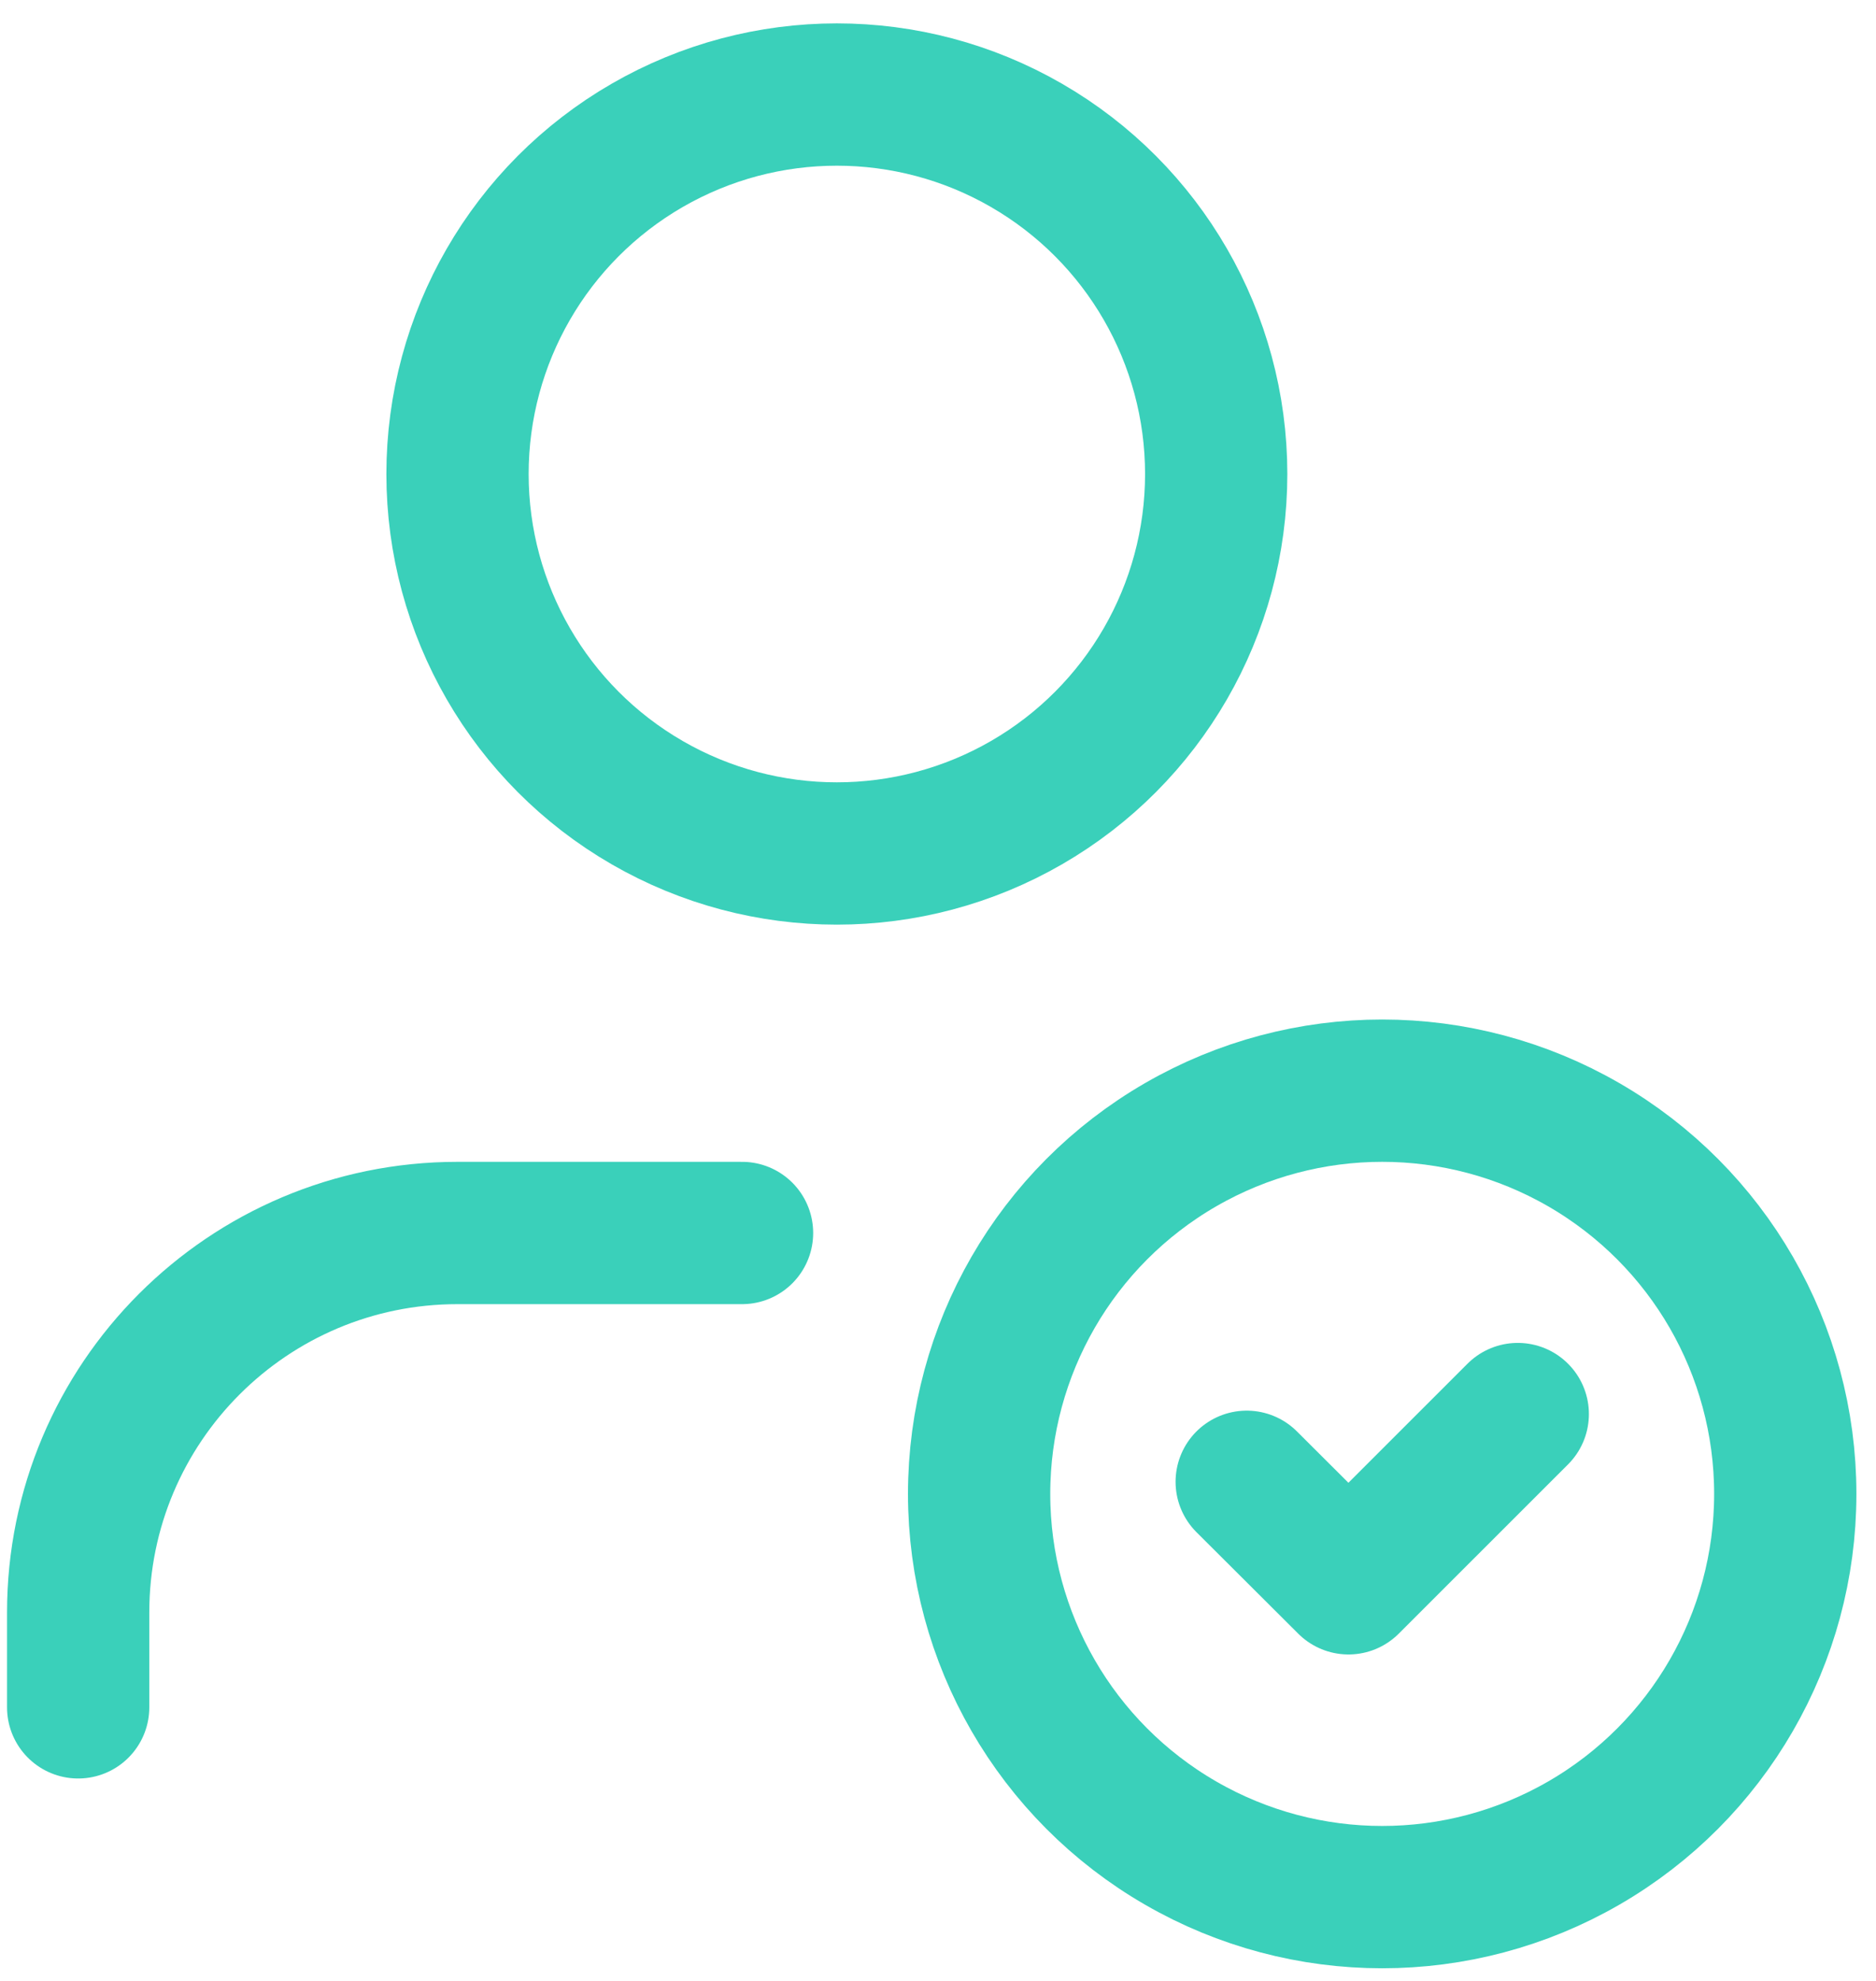
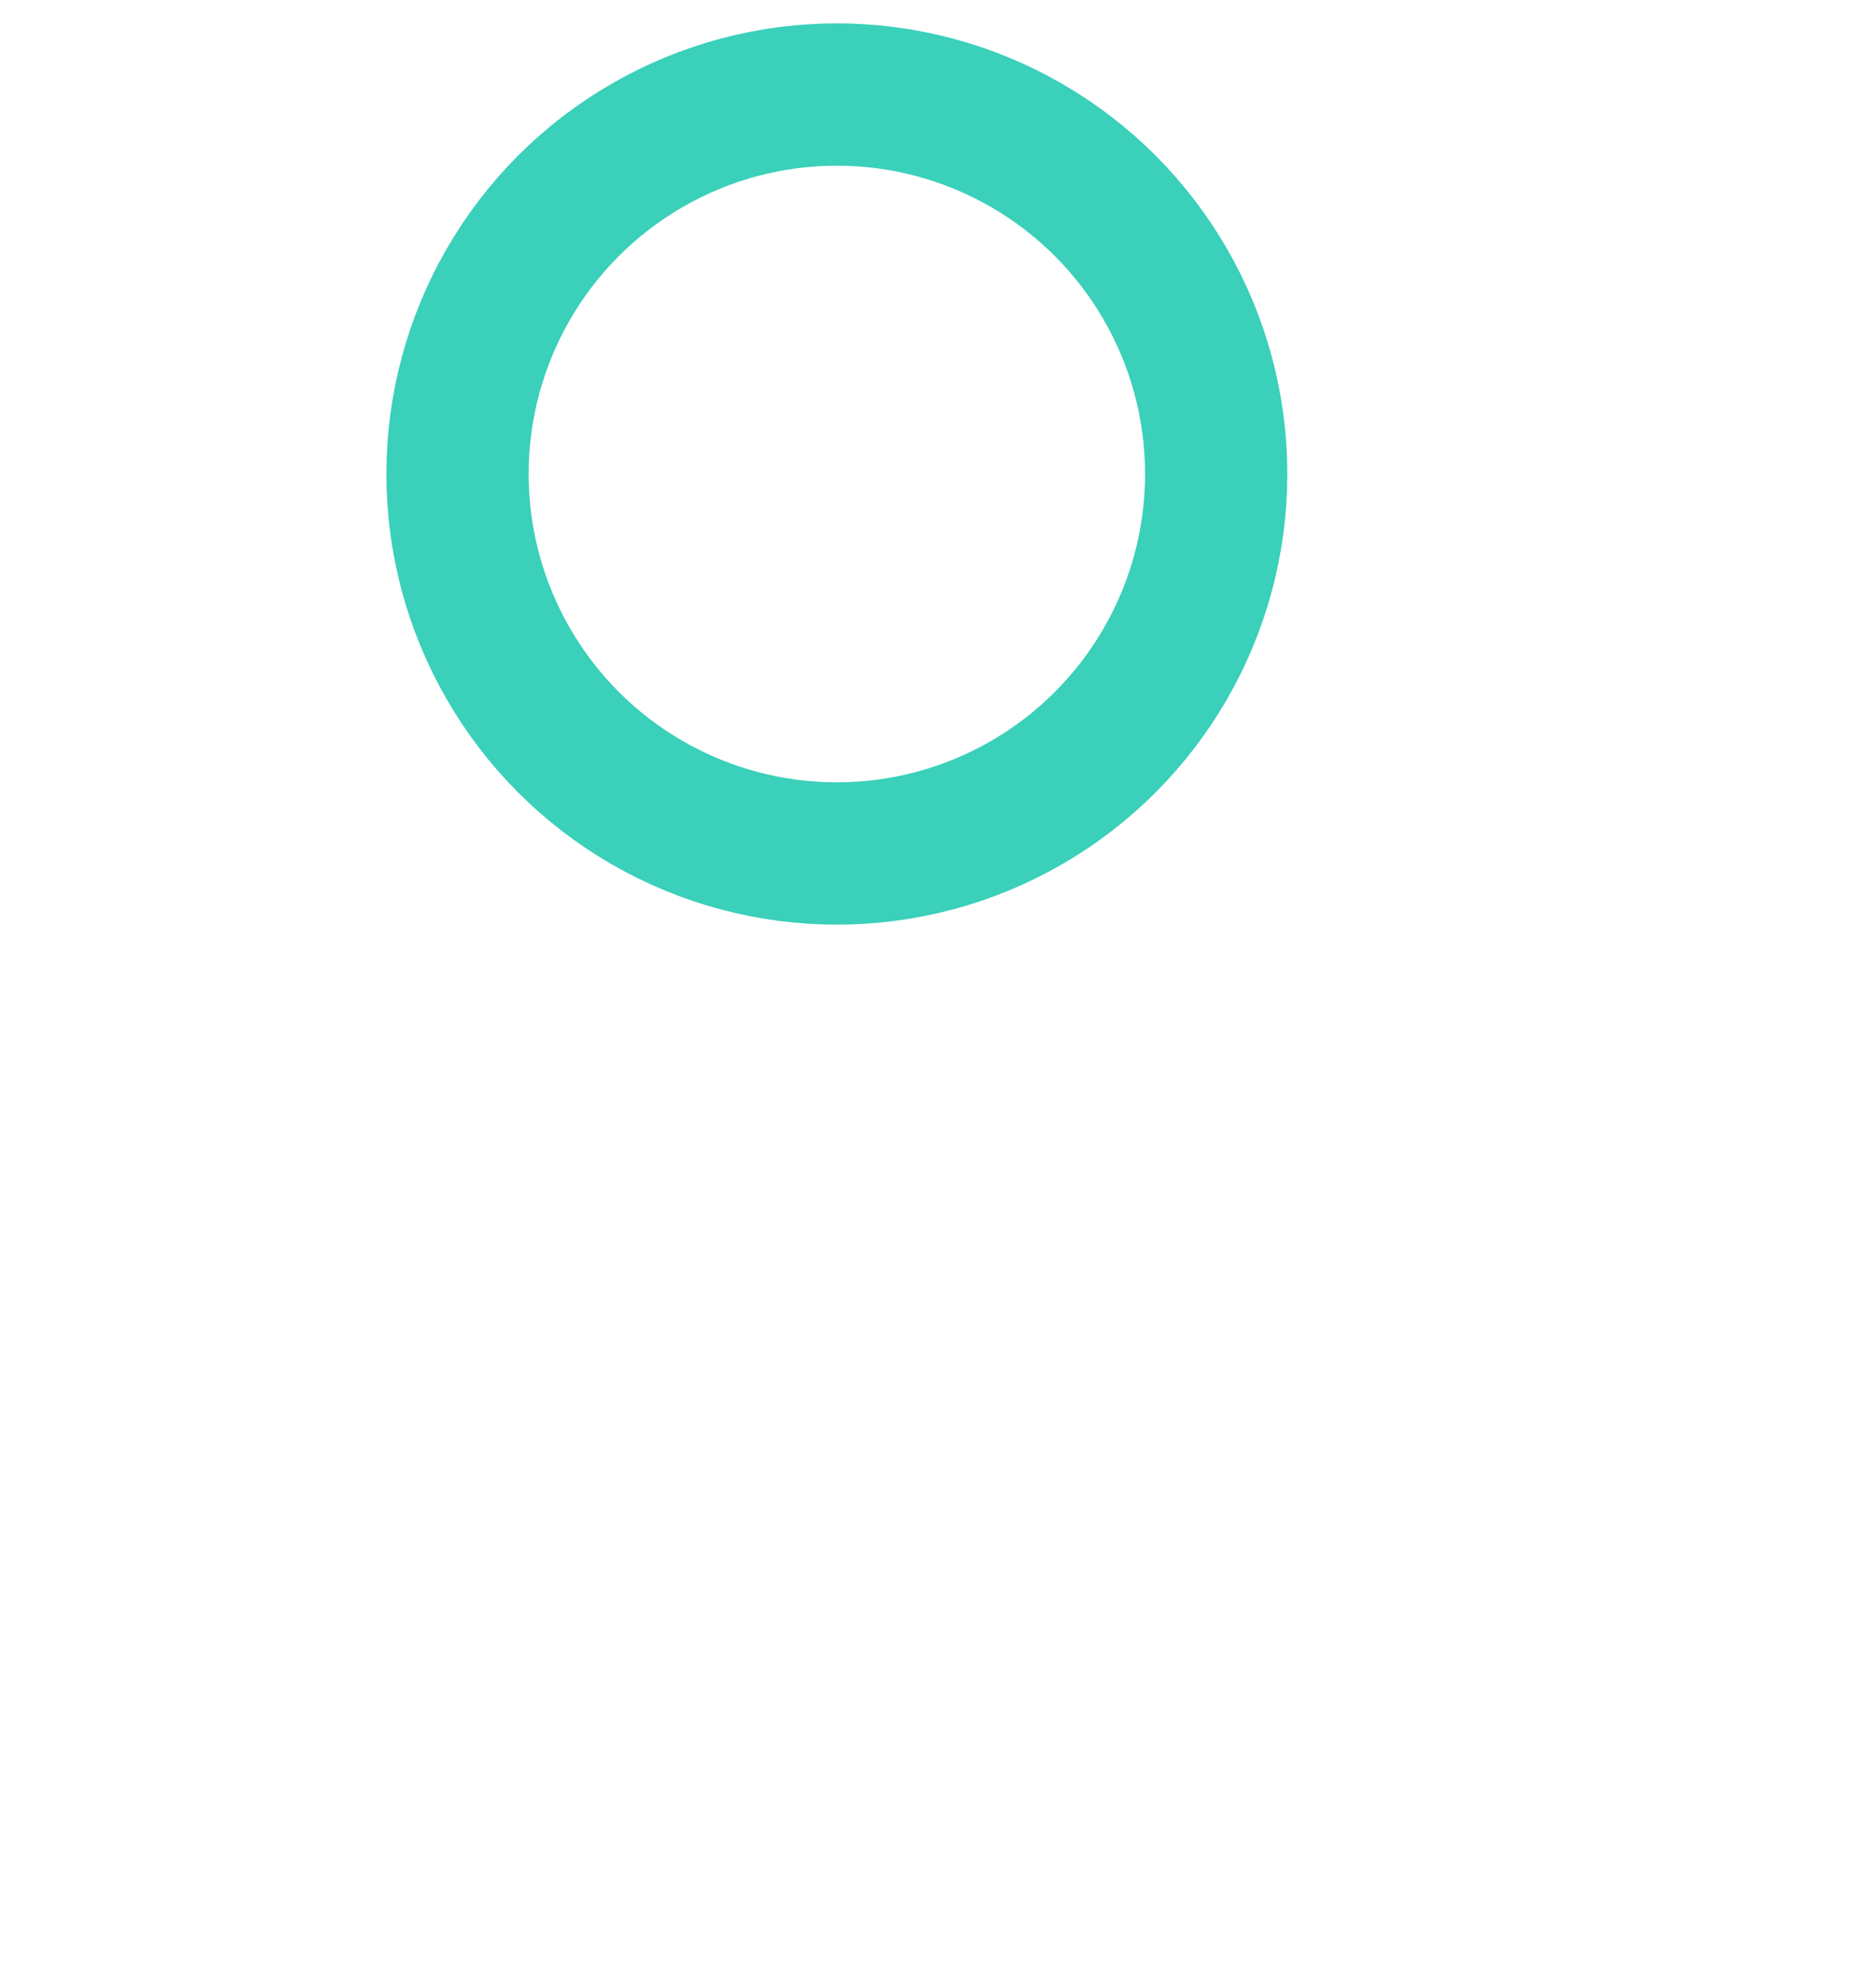
<svg xmlns="http://www.w3.org/2000/svg" width="72" height="76" viewBox="0 0 72 76" fill="none">
-   <circle cx="53.048" cy="57.315" r="15.47" stroke="#3AD0BA" stroke-width="5.46" stroke-linecap="round" stroke-linejoin="round" />
-   <path d="M58.251 54.252L51.754 60.745L47.848 56.851" stroke="#3AD0BA" stroke-width="5.46" stroke-linecap="round" stroke-linejoin="round" />
-   <path d="M28.479 47.305H17.559C9.519 47.305 3 53.823 3 61.864V65.504" stroke="#3AD0BA" stroke-width="5.46" stroke-linecap="round" stroke-linejoin="round" />
  <circle cx="32.118" cy="18.186" r="14.559" stroke="#3AD0BA" stroke-width="5.46" stroke-linecap="round" stroke-linejoin="round" />
</svg>